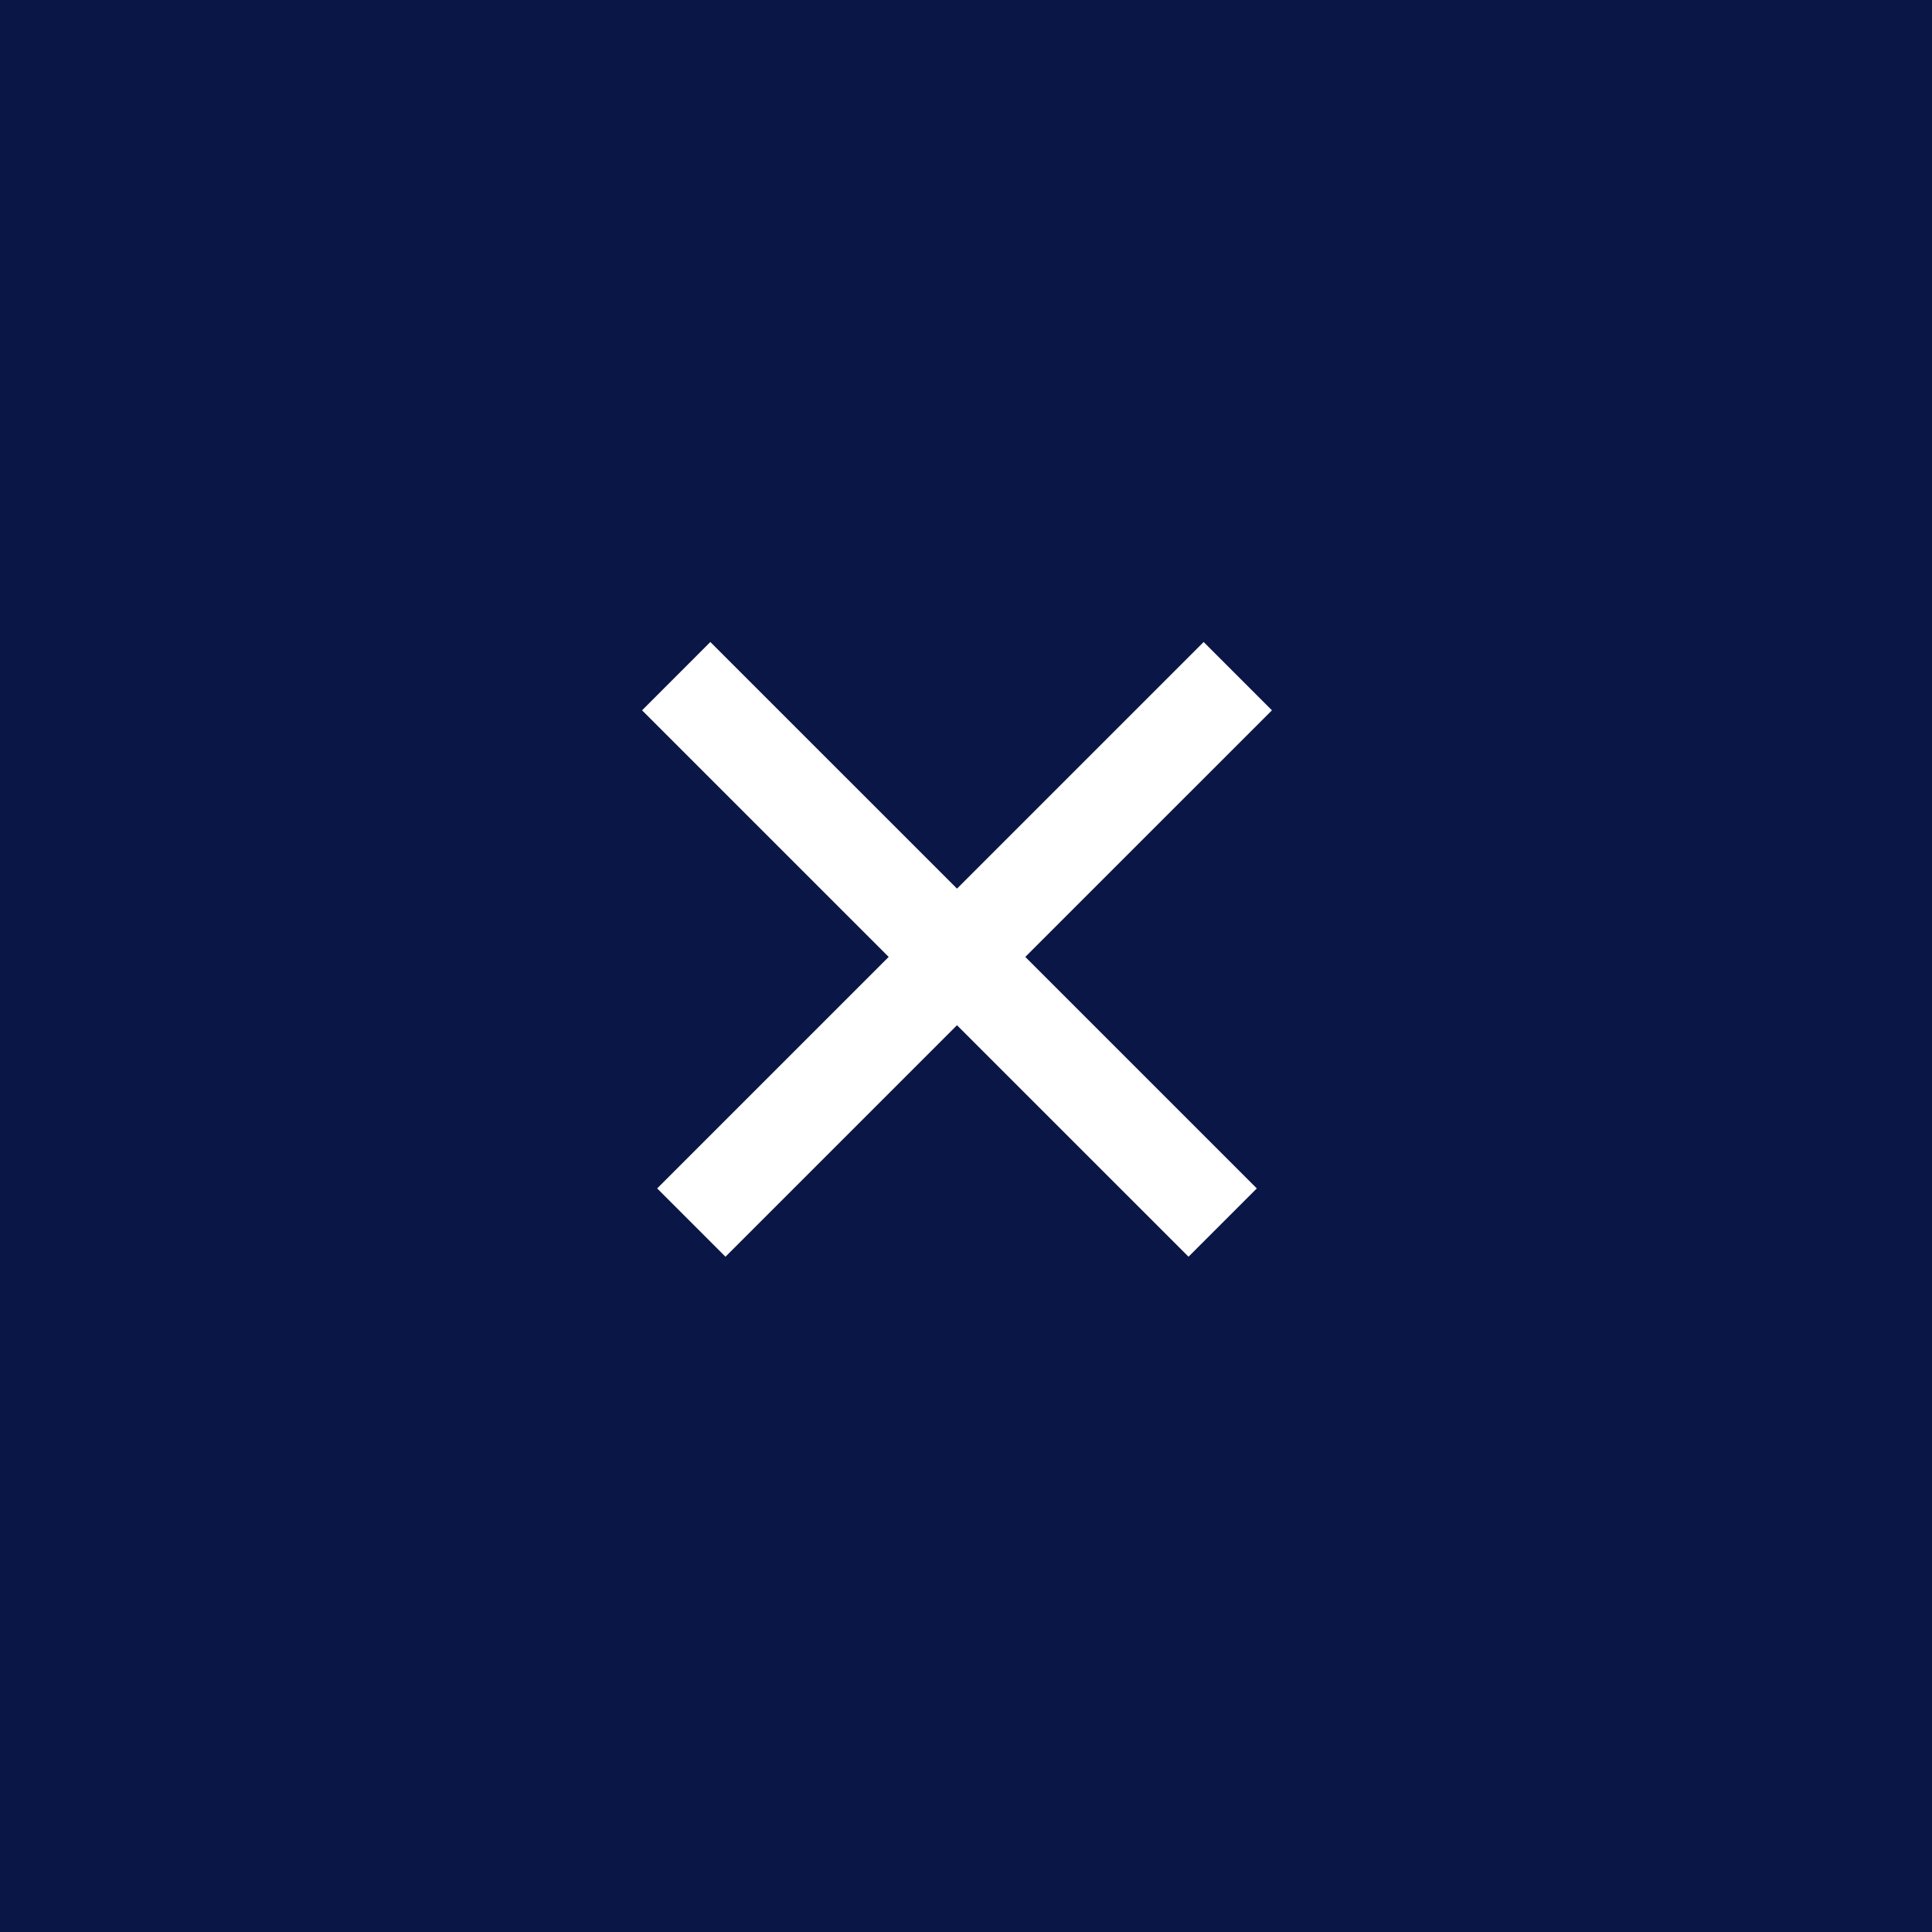
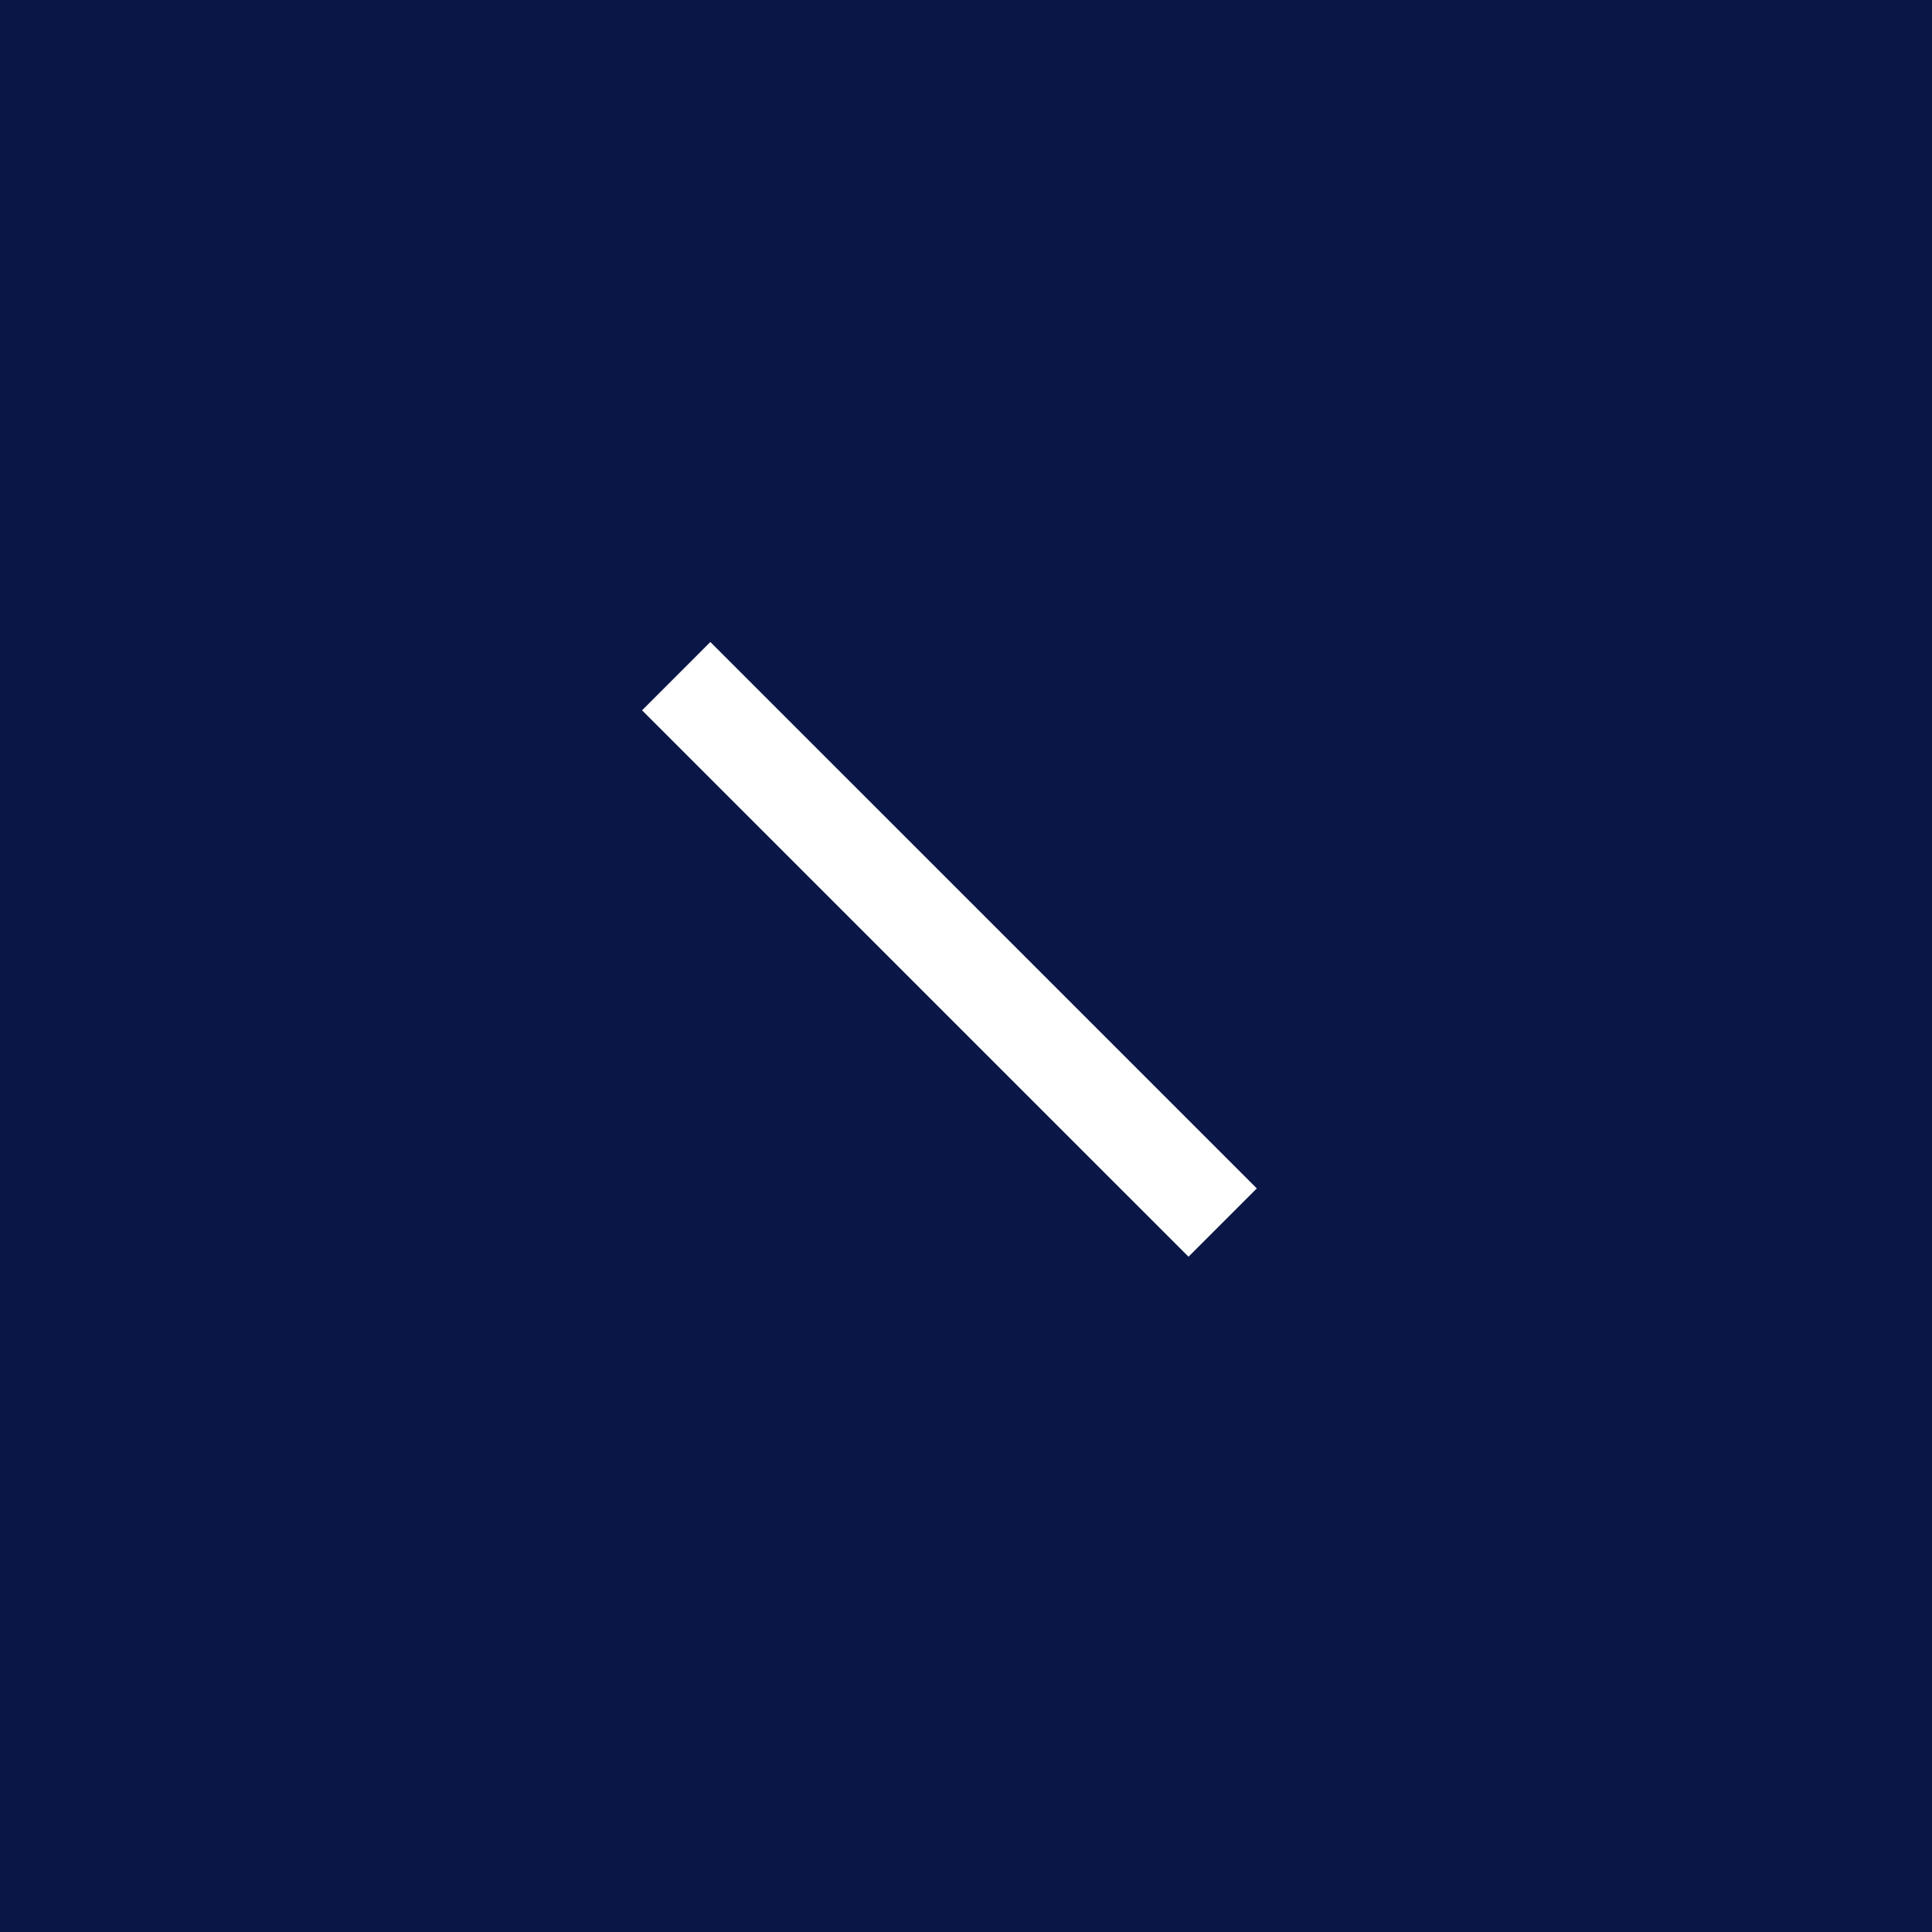
<svg xmlns="http://www.w3.org/2000/svg" width="40" height="40" viewBox="0 0 40 40" fill="none">
  <rect width="40" height="40" fill="#0A1645" />
  <path d="M25.314 25.312L14 13.999" stroke="white" stroke-width="2" />
-   <path d="M14.313 25.312L25.627 13.999" stroke="white" stroke-width="2" />
</svg>